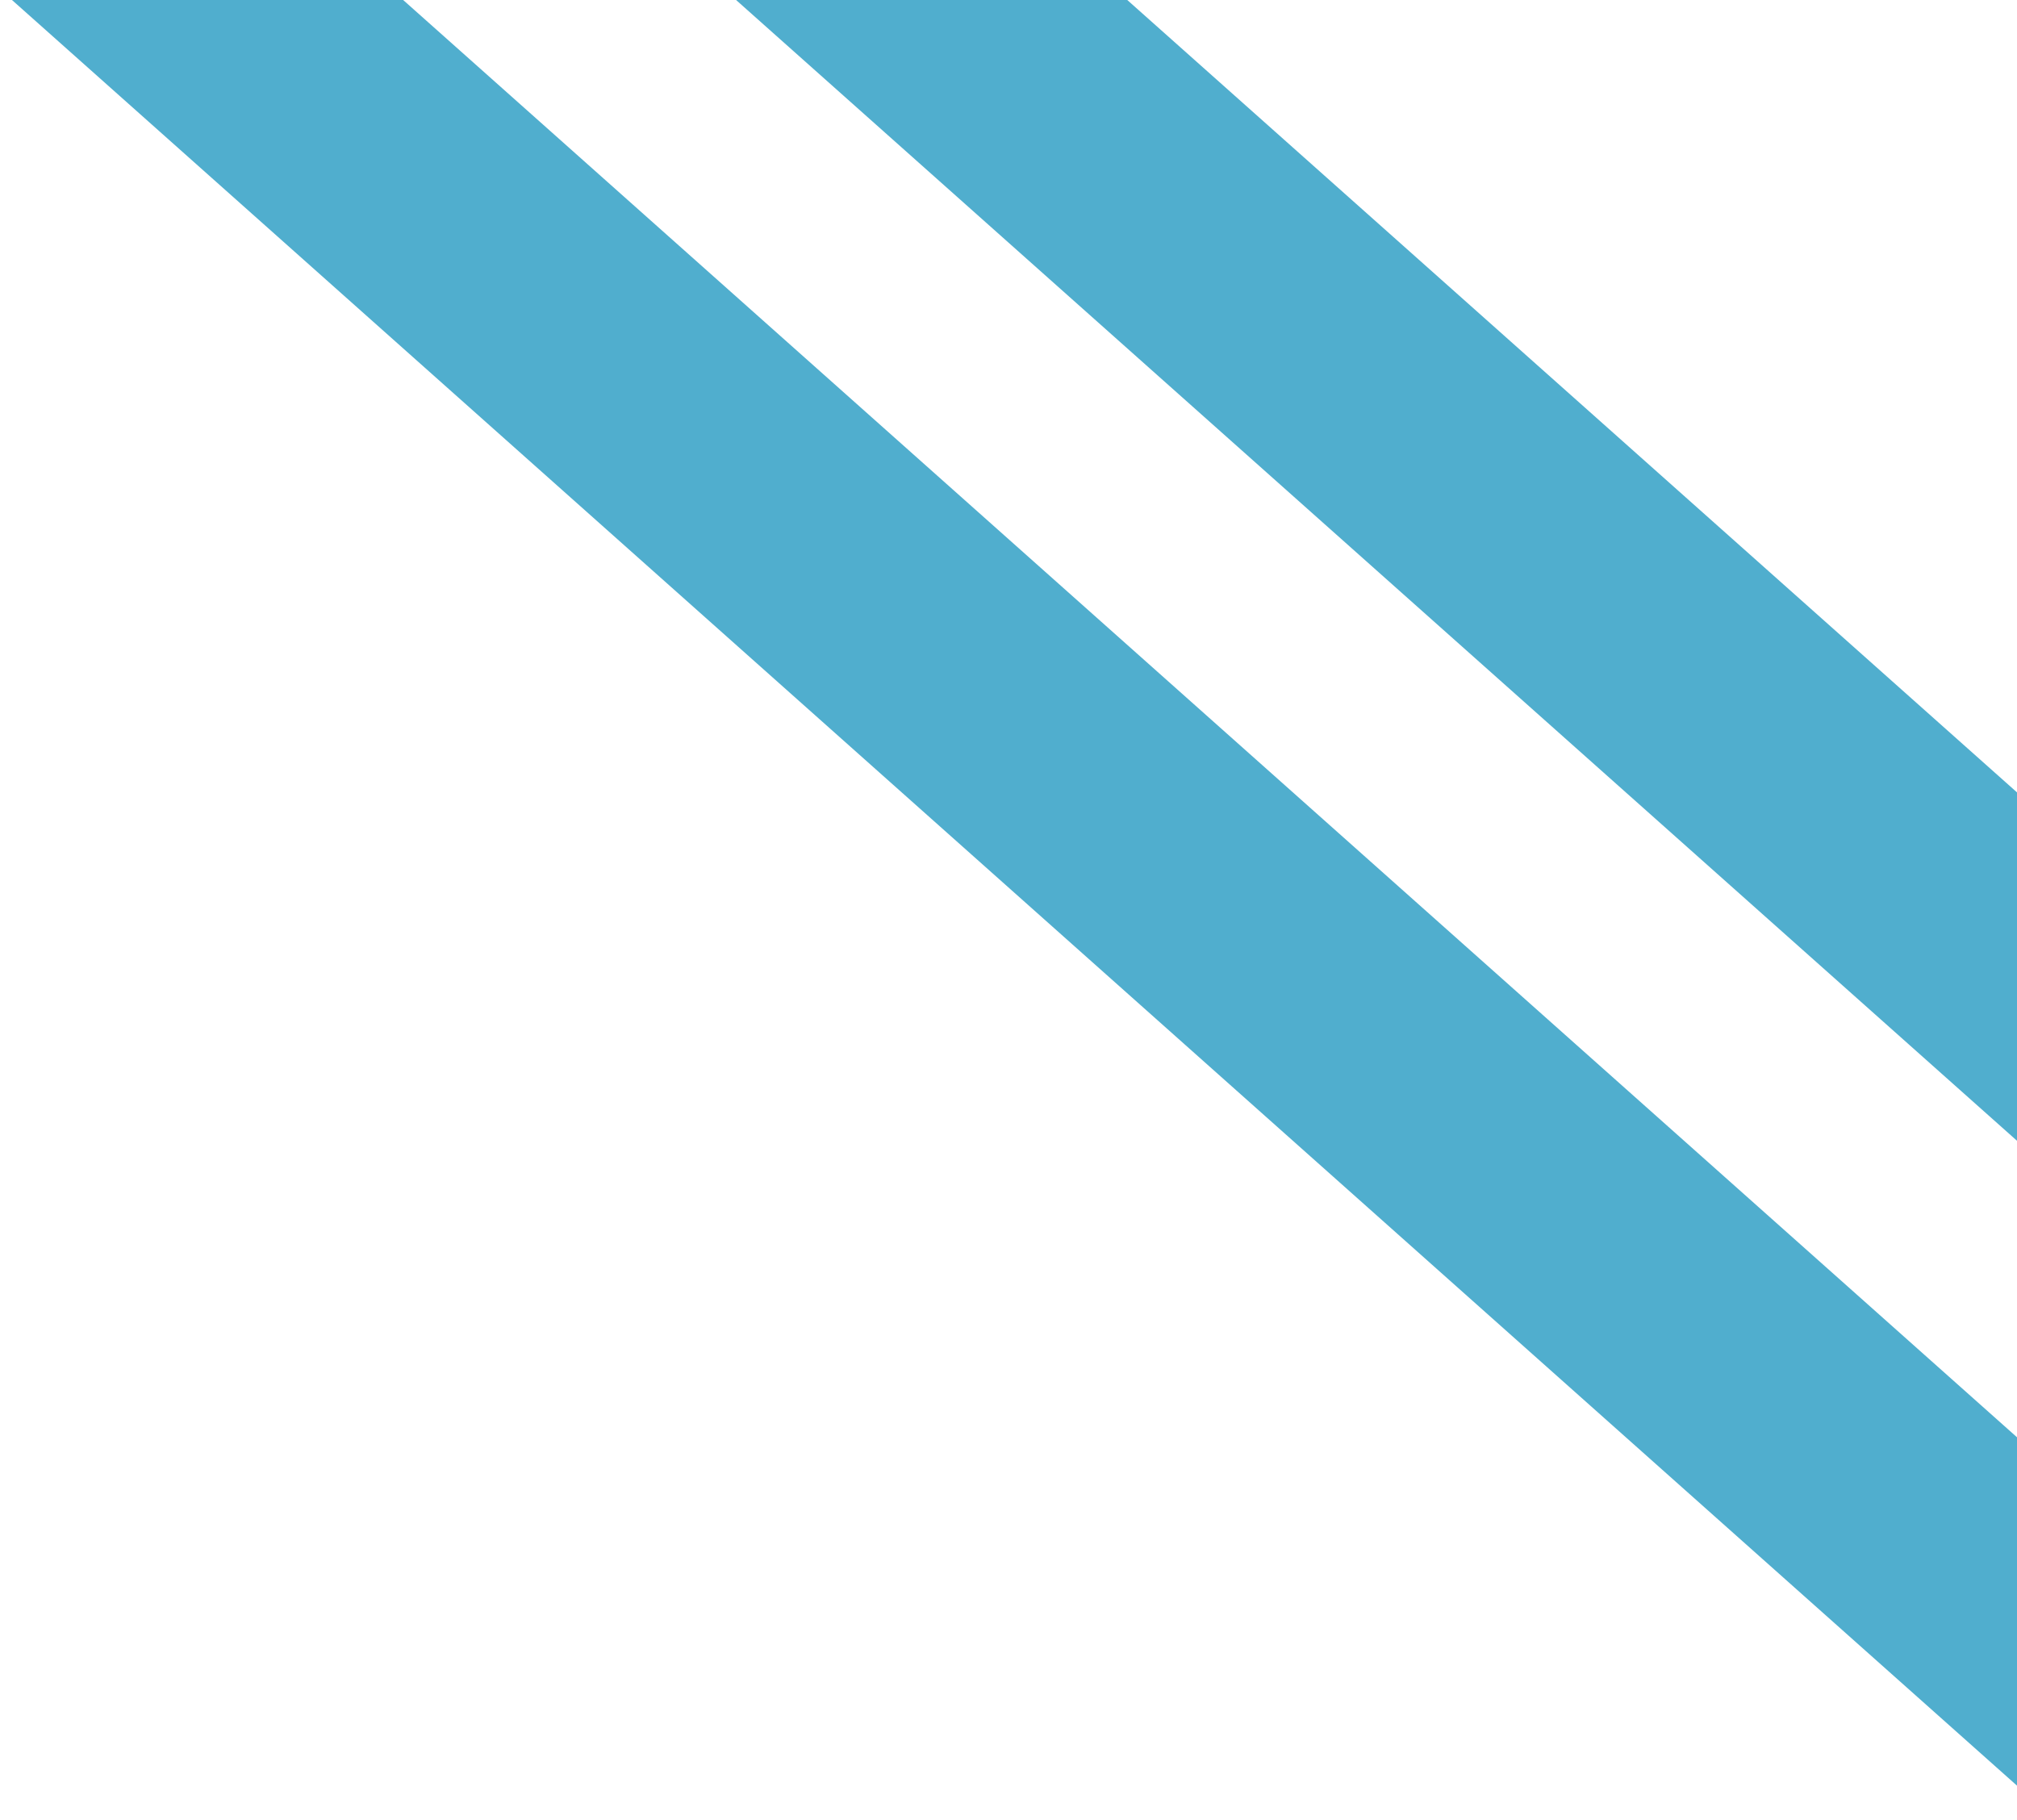
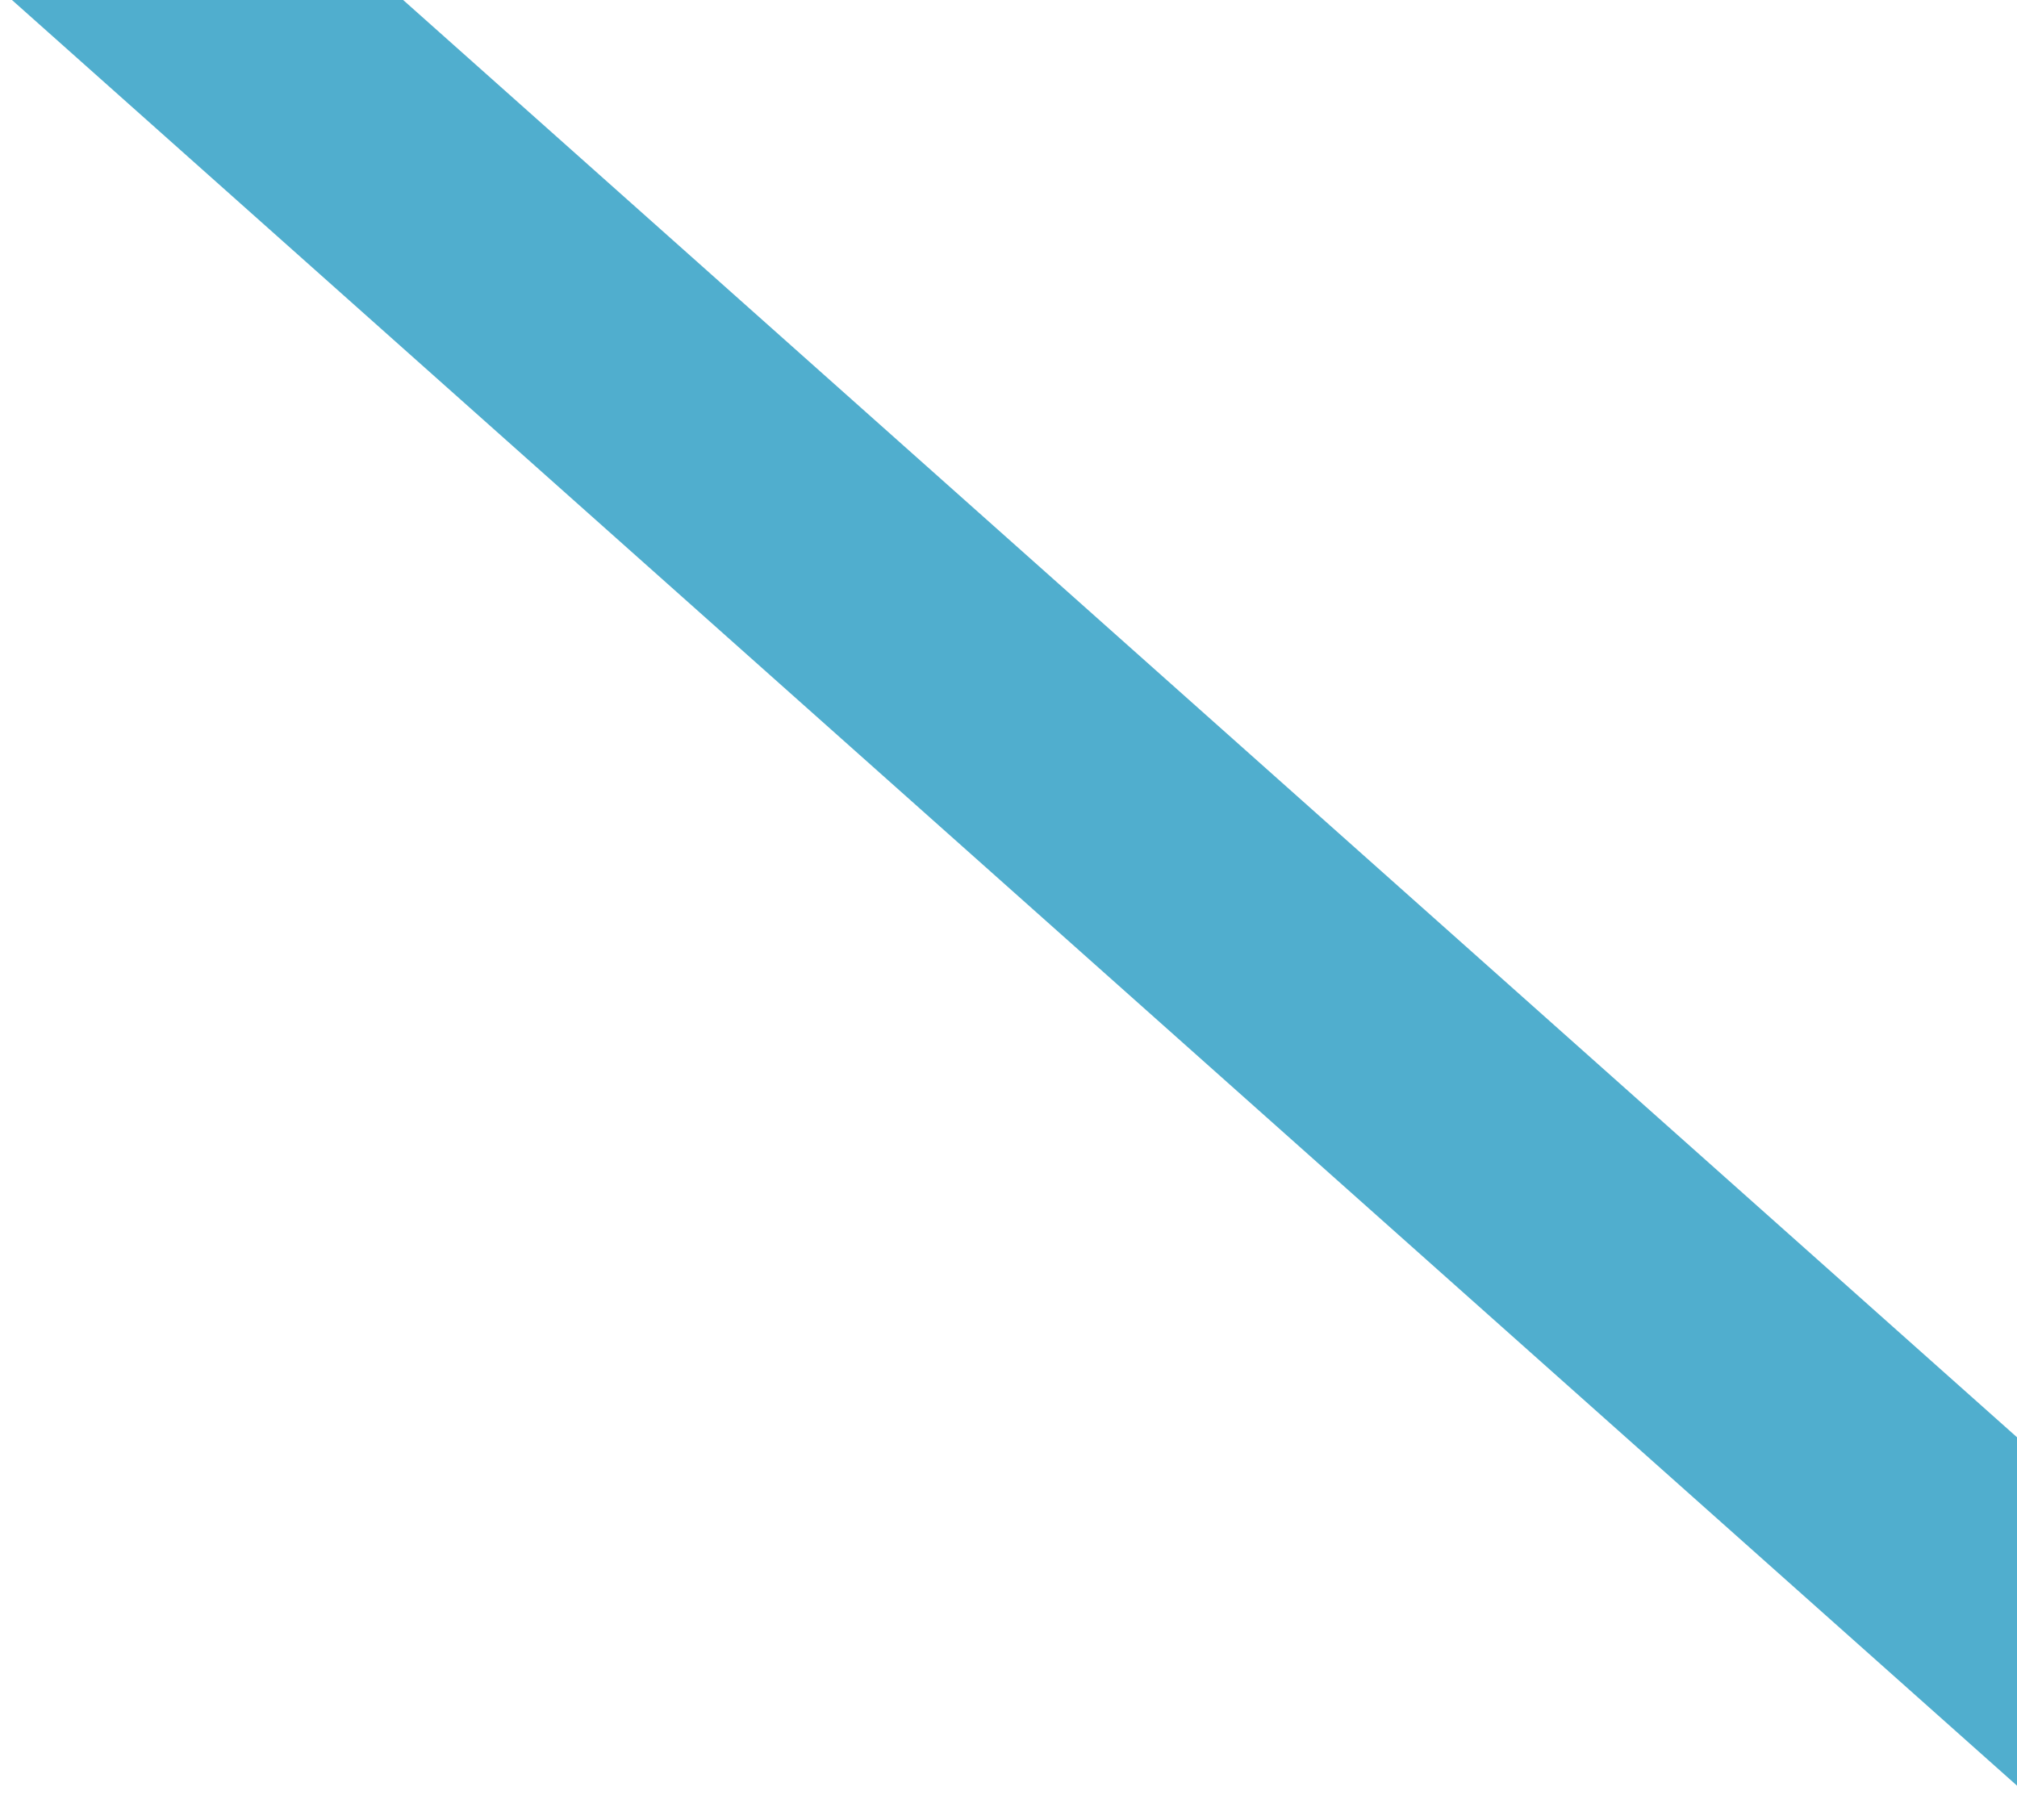
<svg xmlns="http://www.w3.org/2000/svg" id="a" viewBox="0 0 211.87 191.18">
  <defs>
    <style>.b{fill:#50aece;}</style>
  </defs>
  <rect class="b" x="-36" y="70.3" width="304.13" height="27.33" transform="translate(85.25 -55.93) rotate(41.69)" />
-   <rect class="b" x="-3.81" y="31.22" width="304.13" height="27.33" transform="translate(67.4 -87.24) rotate(41.69)" />
</svg>